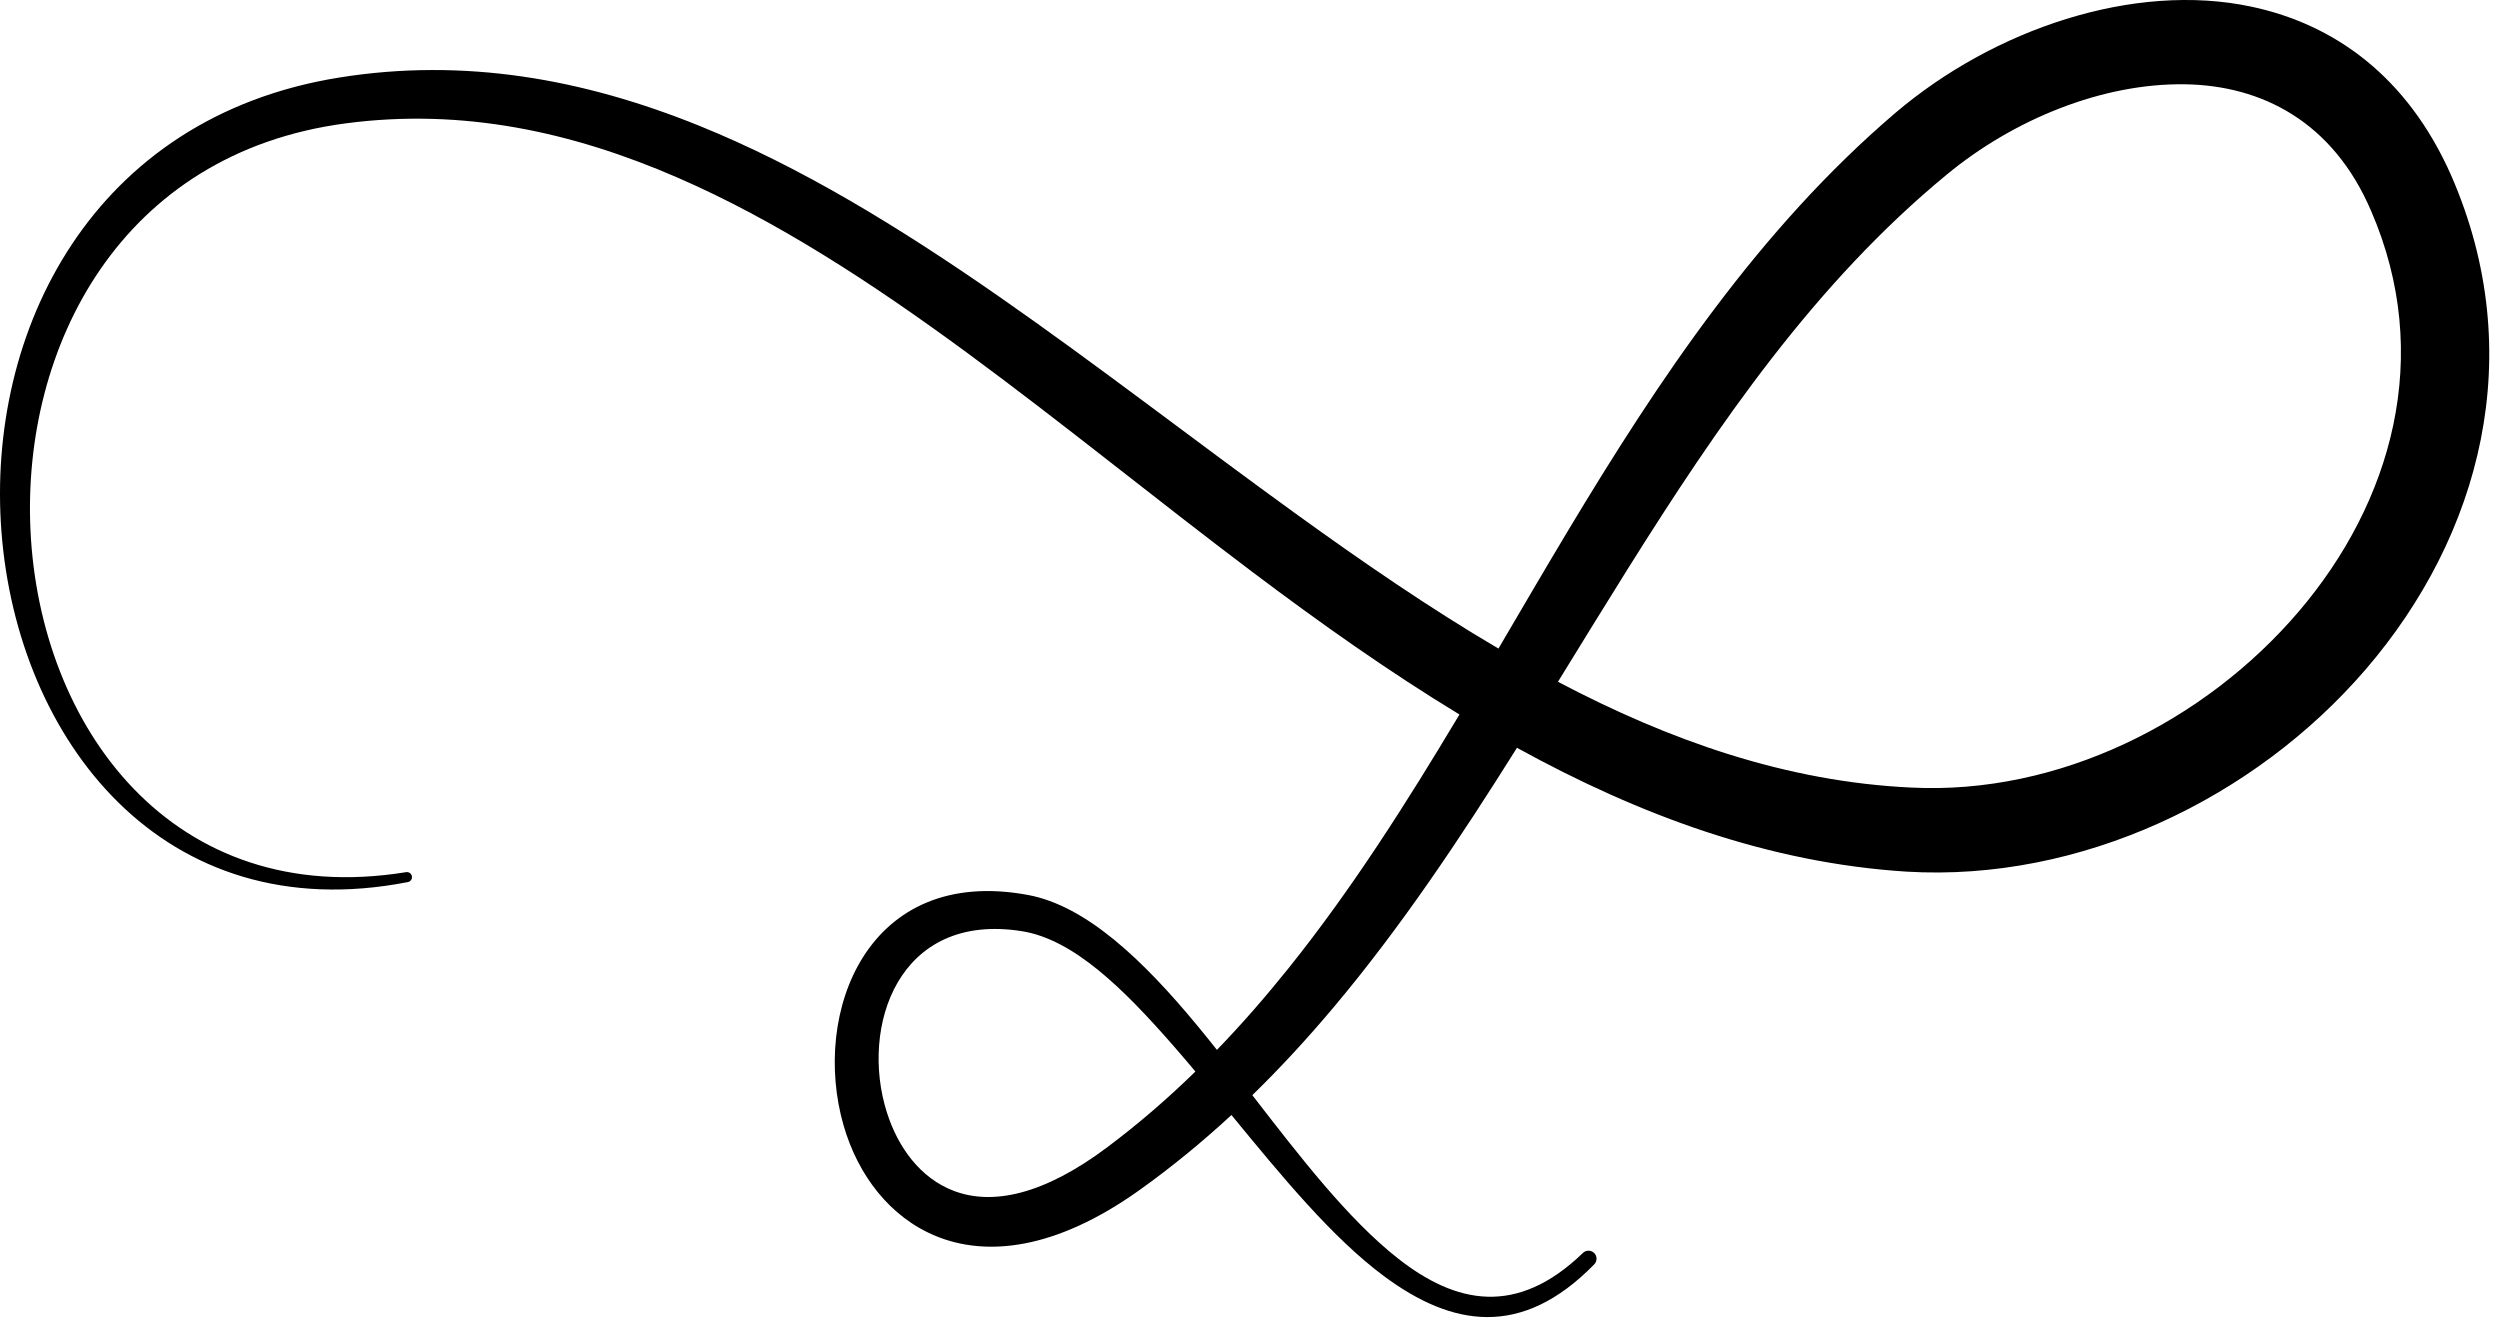
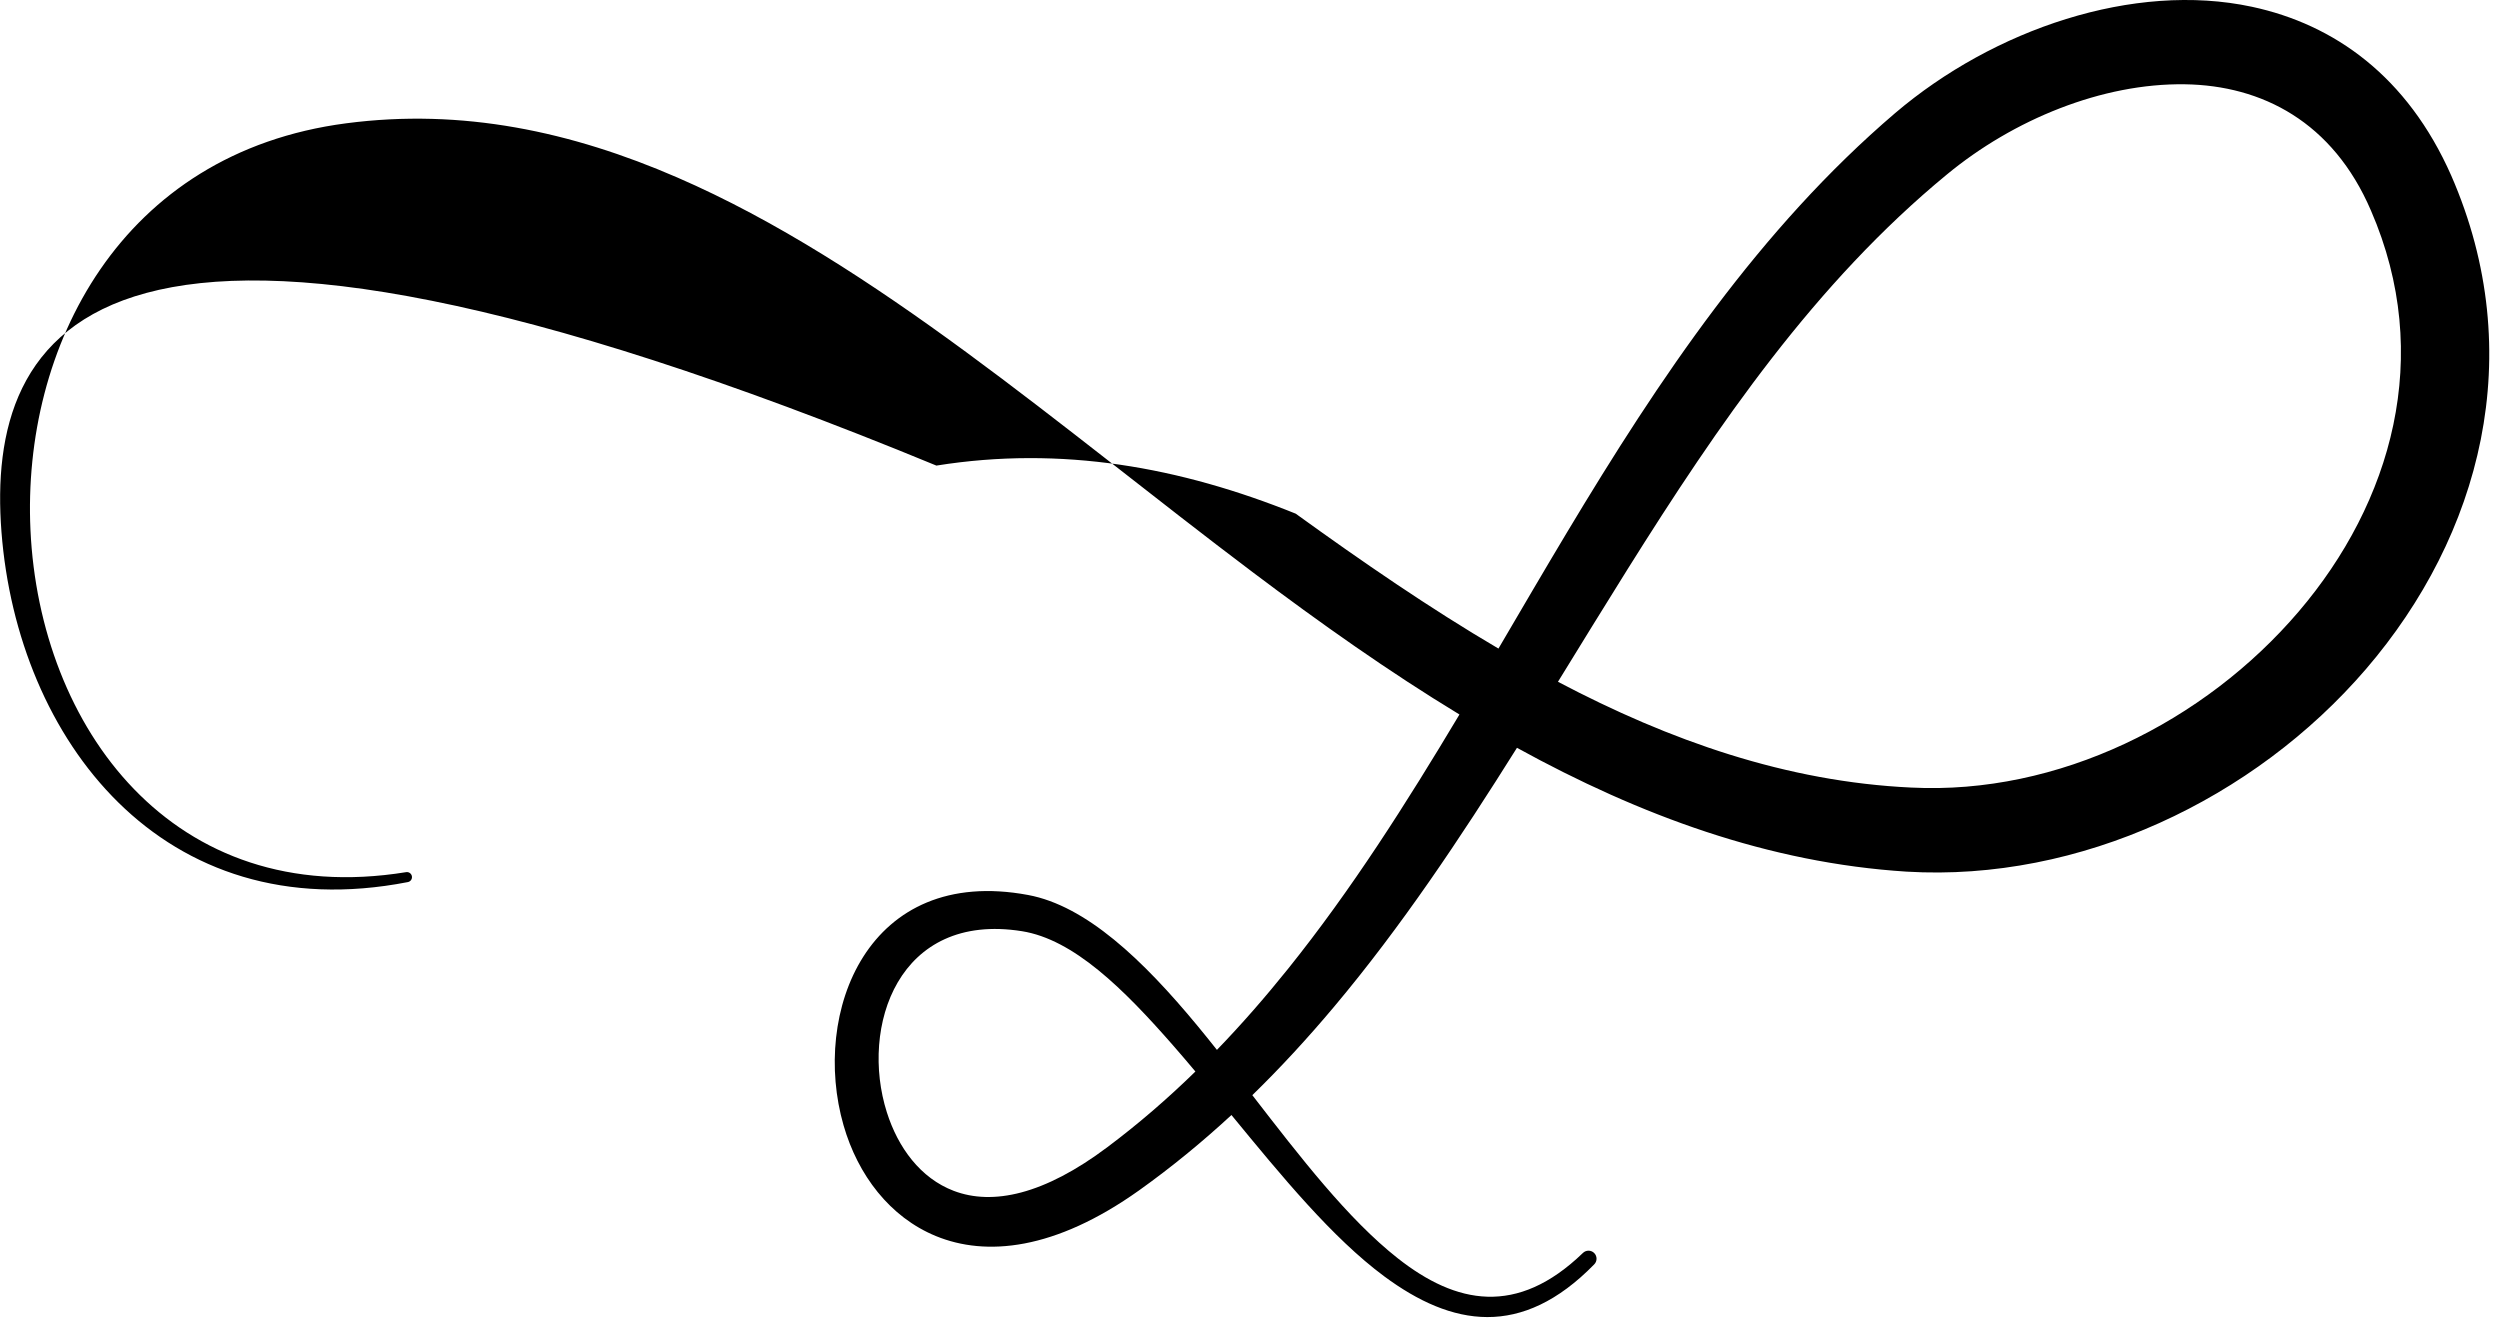
<svg xmlns="http://www.w3.org/2000/svg" version="1.1" id="Ebene_1" x="0px" y="0px" viewBox="0 0 465.201 247.082" style="enable-background:new 0 0 465.201 247.082;" xml:space="preserve">
-   <path style="fill-rule:evenodd;clip-rule:evenodd;" d="M278.832,120.687c-12.813-7.531-25.336-16.152-37.728-25.105  c-37.216-26.888-73.18-56.925-111.075-72.215c-21.484-8.669-43.588-12.666-66.862-8.945C17.091,21.806-2.589,61.679,0.271,98.954  c2.96,38.561,29.908,74.102,75.616,65.186c0.511-0.091,0.851-0.579,0.76-1.089c-0.092-0.51-0.58-0.85-1.09-0.759  c-43.531,7.066-68.193-27.086-69.888-63.67c-1.574-33.954,16.67-70.173,58.738-75.677c21.619-2.838,41.924,1.54,61.586,10.066  c36.746,15.933,71.139,46.376,107.086,73.448c12.597,9.488,25.388,18.542,38.495,26.495c-9.88,16.531-20.126,32.668-31.904,47.338  c-4.196,5.227-8.583,10.269-13.223,15.07c-1.182-1.493-2.369-2.964-3.556-4.402c-10.287-12.461-20.837-22.412-31.567-24.417  c-29.955-5.6-40.391,21.902-34.354,42.867c2.66,9.236,8.598,17.073,17.189,20.601c9.283,3.811,22.071,2.691,37.823-8.521  c6.064-4.329,11.765-9.019,17.165-14.007c9.358,11.397,18.792,22.882,28.42,30.012c12.604,9.333,25.541,11.635,39.076-2.213  c0.585-0.581,0.588-1.528,0.007-2.113c-0.581-0.585-1.527-0.588-2.112-0.007c-12.263,11.83-23.575,9.523-34.425,0.995  c-9.272-7.288-18.202-18.882-27.081-30.367c5.345-5.21,10.394-10.717,15.214-16.454c12.504-14.881,23.455-31.327,34.03-48.184  c22.905,12.607,46.854,21.42,72.495,23.044c32.272,1.925,64.695-13.495,85.48-37.684c21.321-24.813,30.394-58.598,15.874-91.84  c-8.151-18.459-21.739-28.127-37.111-31.415c-21.97-4.7-48.033,4.188-66.36,19.782c-25.259,21.574-43.831,49.277-61.082,78.049  C287.276,106.254,283.06,113.483,278.832,120.687L278.832,120.687z M222.441,199.389c-1.326-1.583-2.655-3.142-3.984-4.665  c-9.452-10.833-18.708-19.916-28.299-21.447c-23.029-3.675-30.178,17.783-25.134,33.699c2.079,6.561,6.244,12.26,12.461,14.624  c7.197,2.737,16.749,0.755,28.608-8.159C211.896,209.091,217.323,204.387,222.441,199.389L222.441,199.389z M289.907,126.866  c20.844,10.985,42.543,18.596,65.727,19.684c27.373,1.387,54.559-12.181,72.107-32.749c17.275-20.247,25.206-47.555,13.446-74.622  c-7.083-16.505-20.286-23.282-34.614-23.495c-15.389-0.229-31.912,6.548-44.319,16.803c-24.456,20.138-42.444,46.387-59.435,73.496  C298.475,112.914,294.198,119.902,289.907,126.866L289.907,126.866z" />
+   <path style="fill-rule:evenodd;clip-rule:evenodd;" d="M278.832,120.687c-12.813-7.531-25.336-16.152-37.728-25.105  c-21.484-8.669-43.588-12.666-66.862-8.945C17.091,21.806-2.589,61.679,0.271,98.954  c2.96,38.561,29.908,74.102,75.616,65.186c0.511-0.091,0.851-0.579,0.76-1.089c-0.092-0.51-0.58-0.85-1.09-0.759  c-43.531,7.066-68.193-27.086-69.888-63.67c-1.574-33.954,16.67-70.173,58.738-75.677c21.619-2.838,41.924,1.54,61.586,10.066  c36.746,15.933,71.139,46.376,107.086,73.448c12.597,9.488,25.388,18.542,38.495,26.495c-9.88,16.531-20.126,32.668-31.904,47.338  c-4.196,5.227-8.583,10.269-13.223,15.07c-1.182-1.493-2.369-2.964-3.556-4.402c-10.287-12.461-20.837-22.412-31.567-24.417  c-29.955-5.6-40.391,21.902-34.354,42.867c2.66,9.236,8.598,17.073,17.189,20.601c9.283,3.811,22.071,2.691,37.823-8.521  c6.064-4.329,11.765-9.019,17.165-14.007c9.358,11.397,18.792,22.882,28.42,30.012c12.604,9.333,25.541,11.635,39.076-2.213  c0.585-0.581,0.588-1.528,0.007-2.113c-0.581-0.585-1.527-0.588-2.112-0.007c-12.263,11.83-23.575,9.523-34.425,0.995  c-9.272-7.288-18.202-18.882-27.081-30.367c5.345-5.21,10.394-10.717,15.214-16.454c12.504-14.881,23.455-31.327,34.03-48.184  c22.905,12.607,46.854,21.42,72.495,23.044c32.272,1.925,64.695-13.495,85.48-37.684c21.321-24.813,30.394-58.598,15.874-91.84  c-8.151-18.459-21.739-28.127-37.111-31.415c-21.97-4.7-48.033,4.188-66.36,19.782c-25.259,21.574-43.831,49.277-61.082,78.049  C287.276,106.254,283.06,113.483,278.832,120.687L278.832,120.687z M222.441,199.389c-1.326-1.583-2.655-3.142-3.984-4.665  c-9.452-10.833-18.708-19.916-28.299-21.447c-23.029-3.675-30.178,17.783-25.134,33.699c2.079,6.561,6.244,12.26,12.461,14.624  c7.197,2.737,16.749,0.755,28.608-8.159C211.896,209.091,217.323,204.387,222.441,199.389L222.441,199.389z M289.907,126.866  c20.844,10.985,42.543,18.596,65.727,19.684c27.373,1.387,54.559-12.181,72.107-32.749c17.275-20.247,25.206-47.555,13.446-74.622  c-7.083-16.505-20.286-23.282-34.614-23.495c-15.389-0.229-31.912,6.548-44.319,16.803c-24.456,20.138-42.444,46.387-59.435,73.496  C298.475,112.914,294.198,119.902,289.907,126.866L289.907,126.866z" />
</svg>